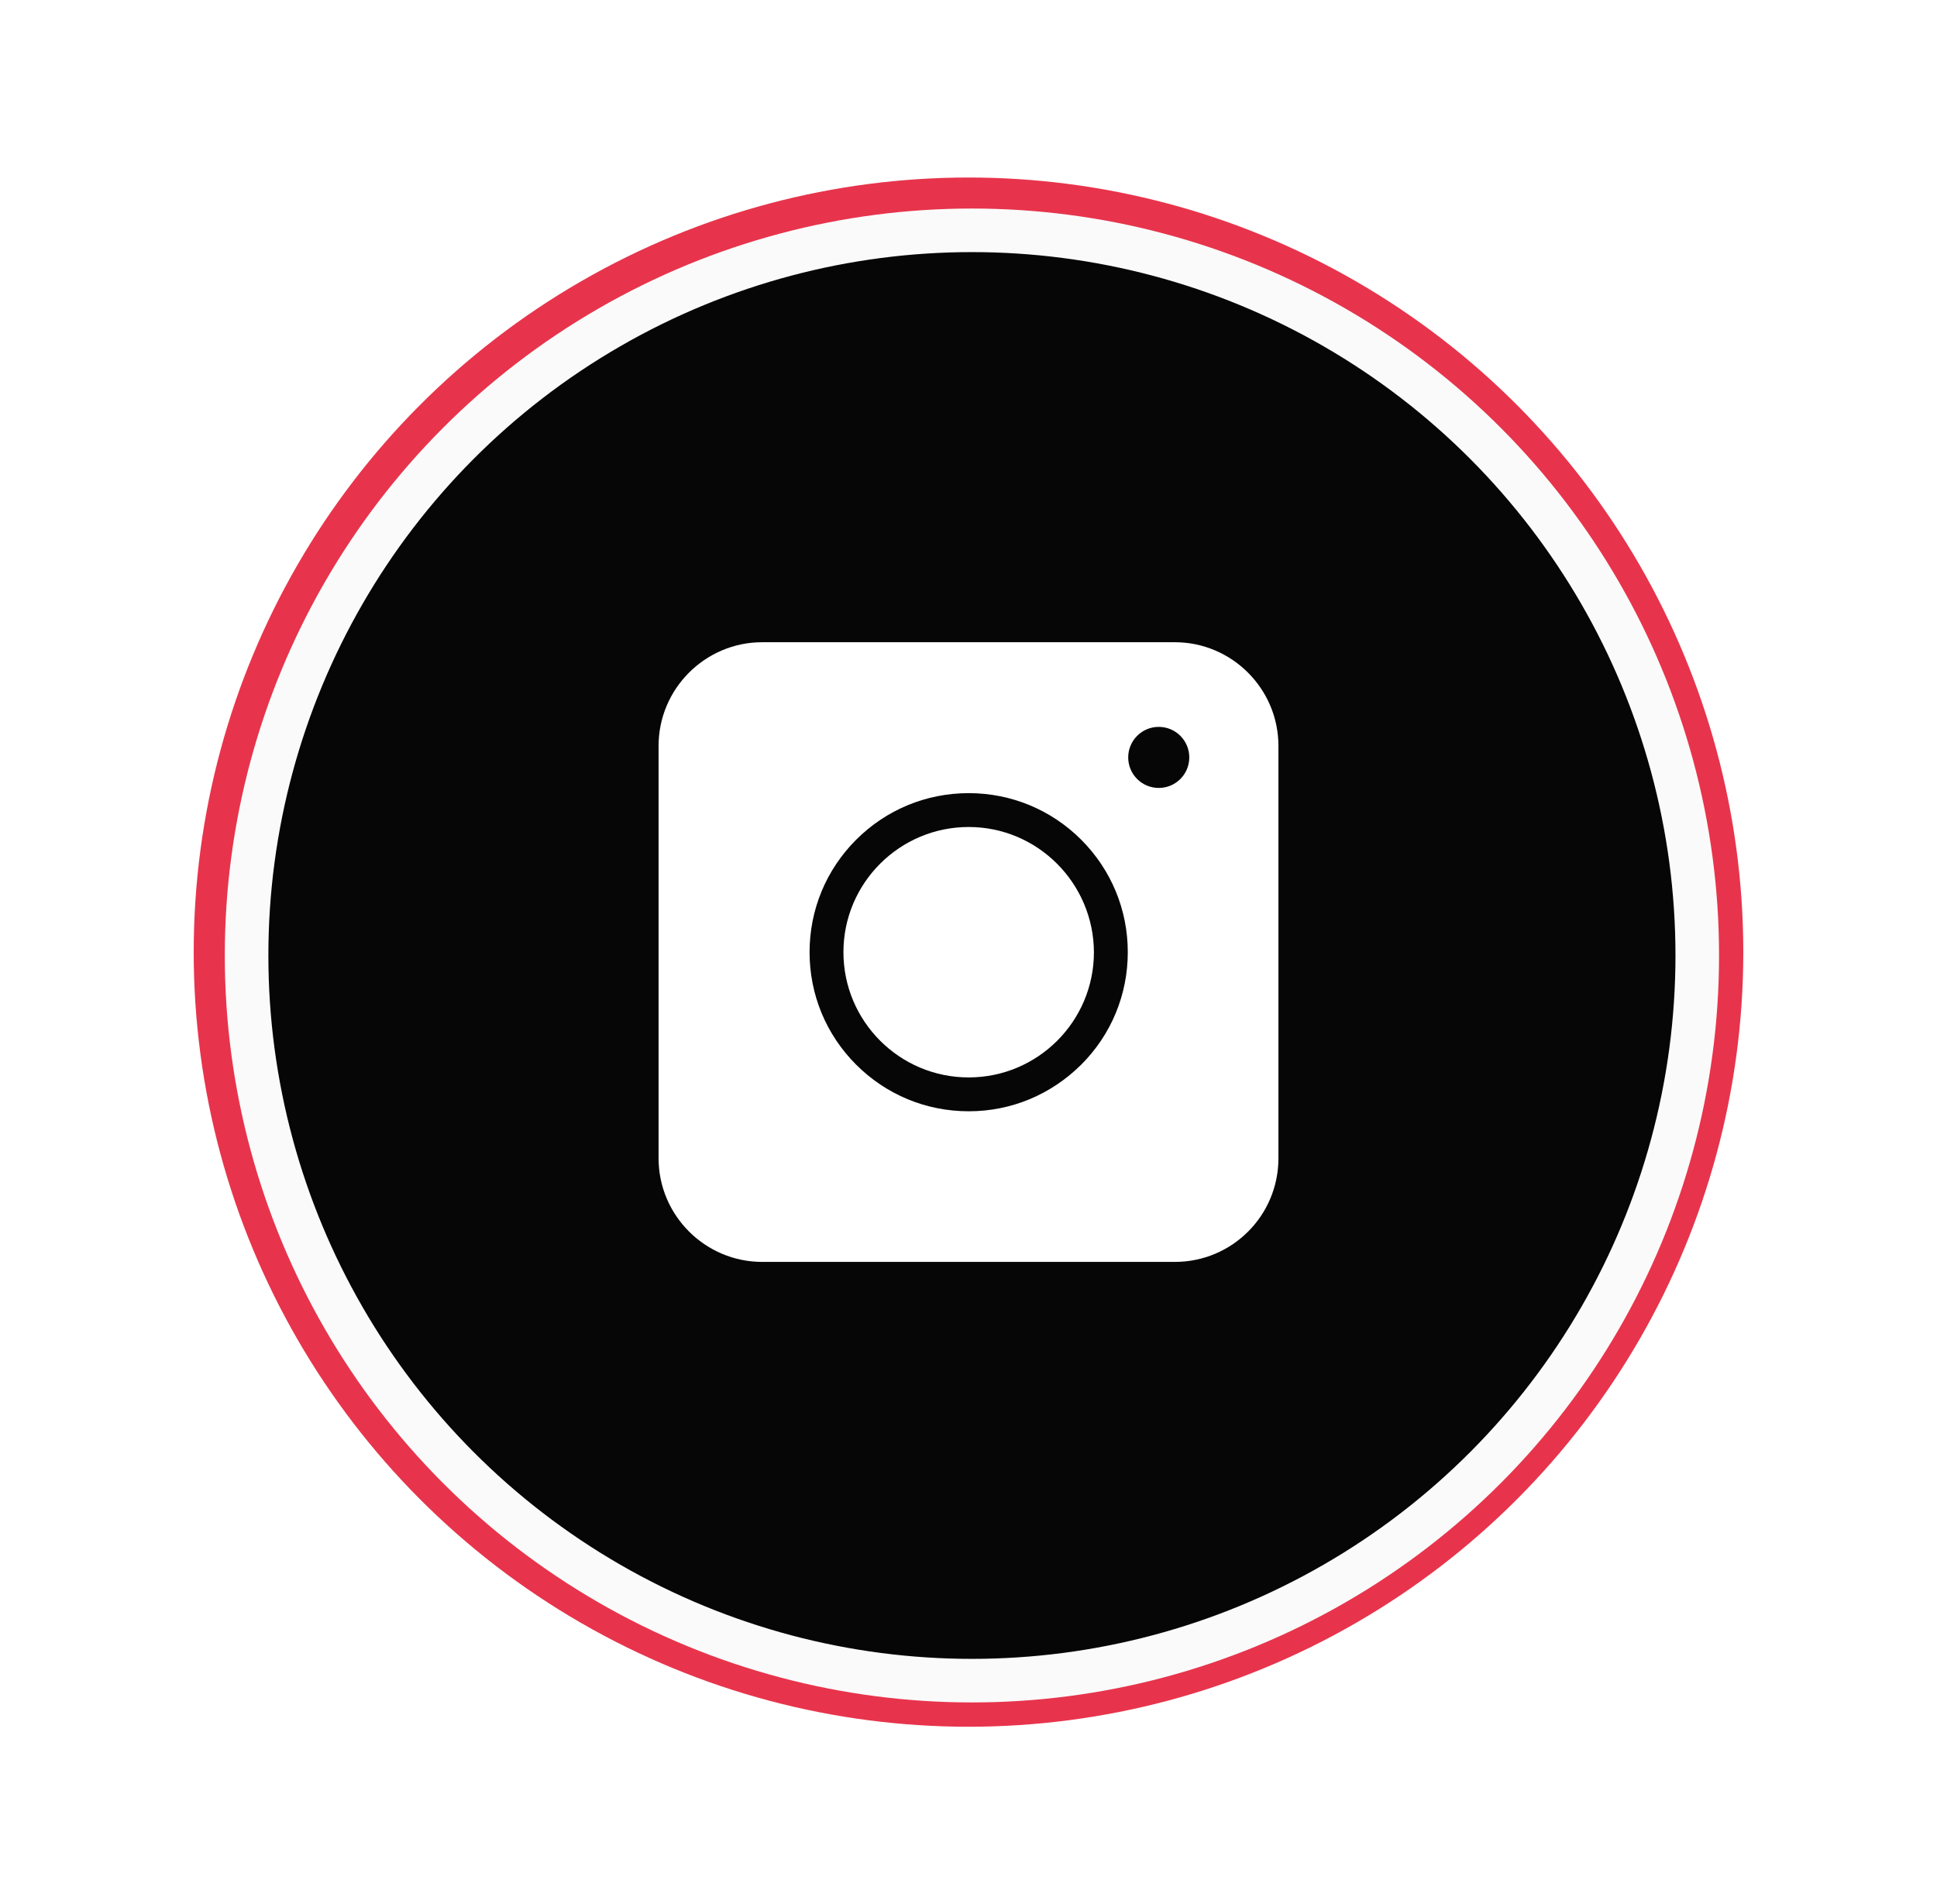
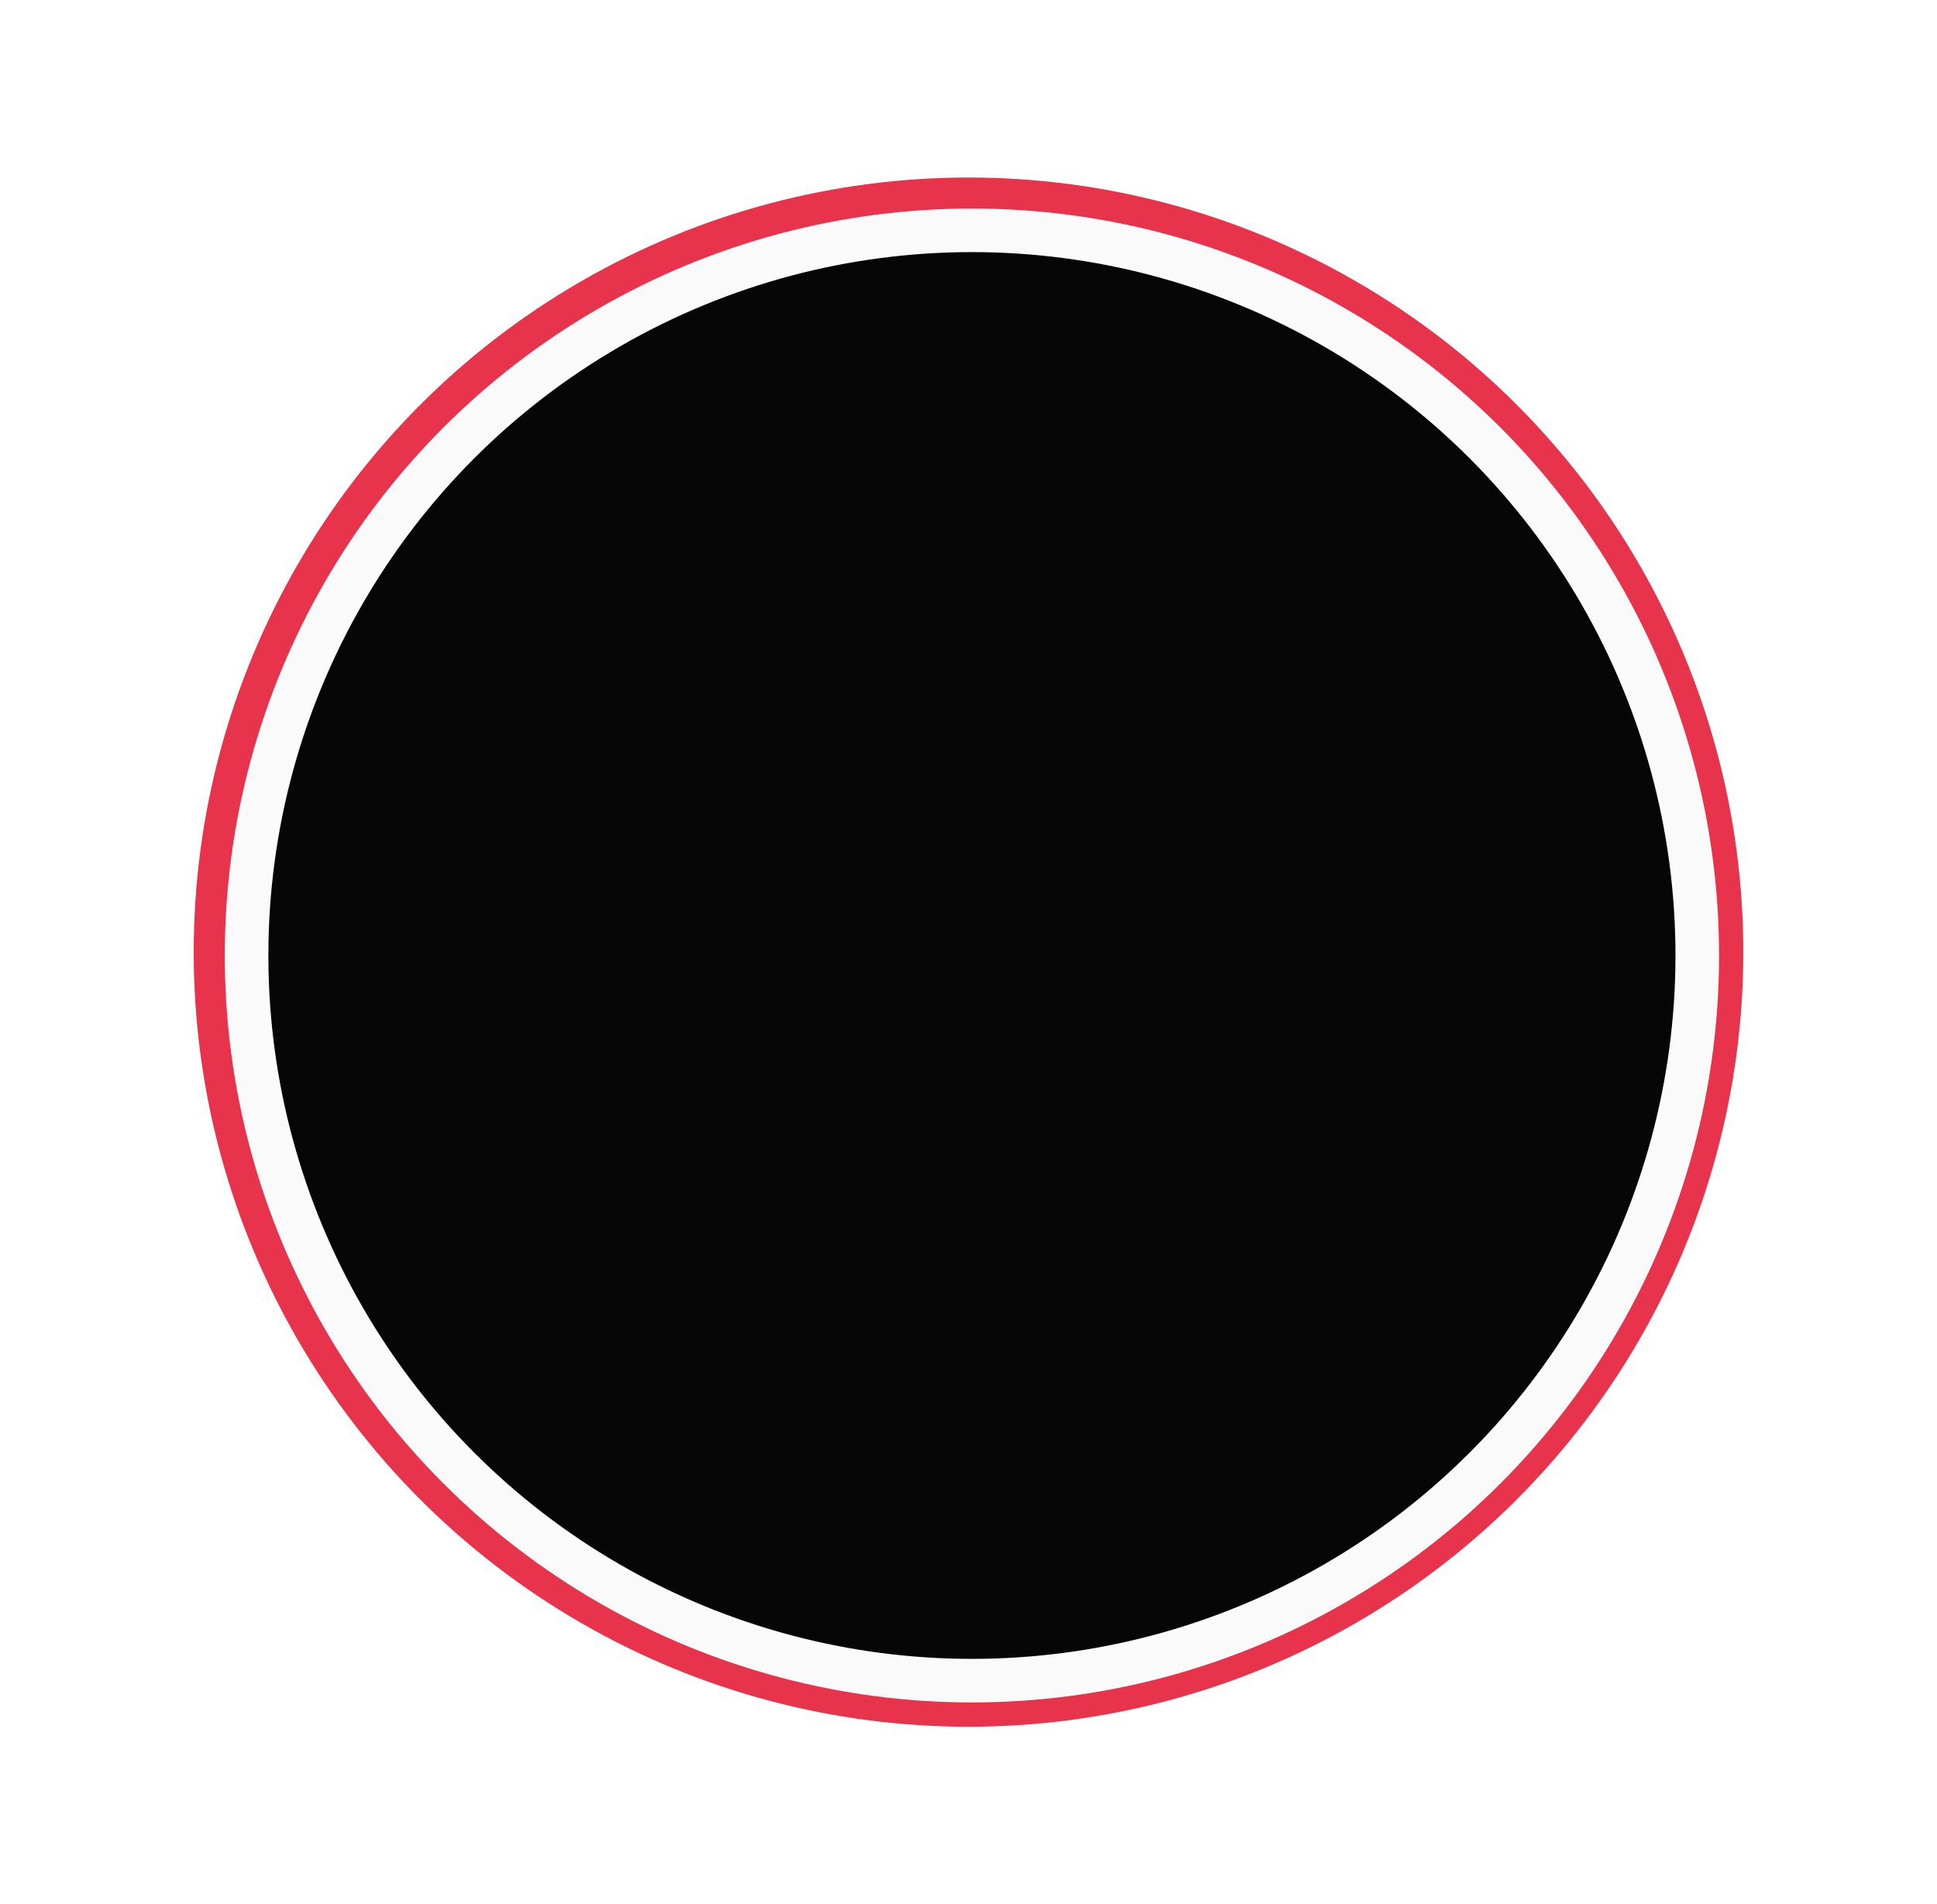
<svg xmlns="http://www.w3.org/2000/svg" width="60" height="59" viewBox="0 0 60 59" fill="none">
  <g id="Group 72">
    <g id="Group 61">
      <g id="Ellipse 26" filter="url(#filter0_f_4979_5280)">
        <circle cx="30" cy="29.5" r="24" fill="#E7344C" />
      </g>
      <circle id="Ellipse 27" cx="30.106" cy="29.604" r="22.468" fill="#060606" stroke="#FAFAFA" stroke-width="1.35" />
      <g id="Subtract">
-         <path d="M30.006 25.623C27.869 25.623 26.126 27.358 26.126 29.502C26.126 31.639 27.861 33.382 30.006 33.382C32.142 33.382 33.885 31.647 33.885 29.502C33.877 27.366 32.142 25.623 30.006 25.623Z" fill="white" />
-         <path fill-rule="evenodd" clip-rule="evenodd" d="M36.391 39.098H23.61C21.843 39.098 20.4 37.656 20.4 35.889V23.108C20.4 21.341 21.843 19.898 23.61 19.898H36.391C38.157 19.898 39.6 21.341 39.6 23.108V35.889C39.6 37.663 38.165 39.098 36.391 39.098ZM30.006 34.431C28.689 34.431 27.451 33.918 26.52 32.987C25.59 32.057 25.077 30.819 25.077 29.502C25.077 28.186 25.59 26.948 26.52 26.017C27.451 25.087 28.689 24.574 30.006 24.574C31.322 24.574 32.56 25.087 33.491 26.017C34.421 26.948 34.934 28.186 34.934 29.502C34.934 30.819 34.421 32.057 33.491 32.987C32.552 33.918 31.322 34.431 30.006 34.431ZM36.839 23.467C36.839 23.99 36.416 24.413 35.893 24.413C35.37 24.413 34.947 23.99 34.947 23.467C34.947 22.945 35.37 22.521 35.893 22.521C36.416 22.521 36.839 22.945 36.839 23.467Z" fill="white" />
-       </g>
+         </g>
    </g>
  </g>
  <defs>
    <filter id="filter0_f_4979_5280" x="0.6" y="0.1" width="58.8" height="58.8" filterUnits="userSpaceOnUse" color-interpolation-filters="sRGB">
      <feFlood flood-opacity="0" result="BackgroundImageFix" />
      <feBlend mode="normal" in="SourceGraphic" in2="BackgroundImageFix" result="shape" />
      <feGaussianBlur stdDeviation="2.7" result="effect1_foregroundBlur_4979_5280" />
    </filter>
  </defs>
</svg>